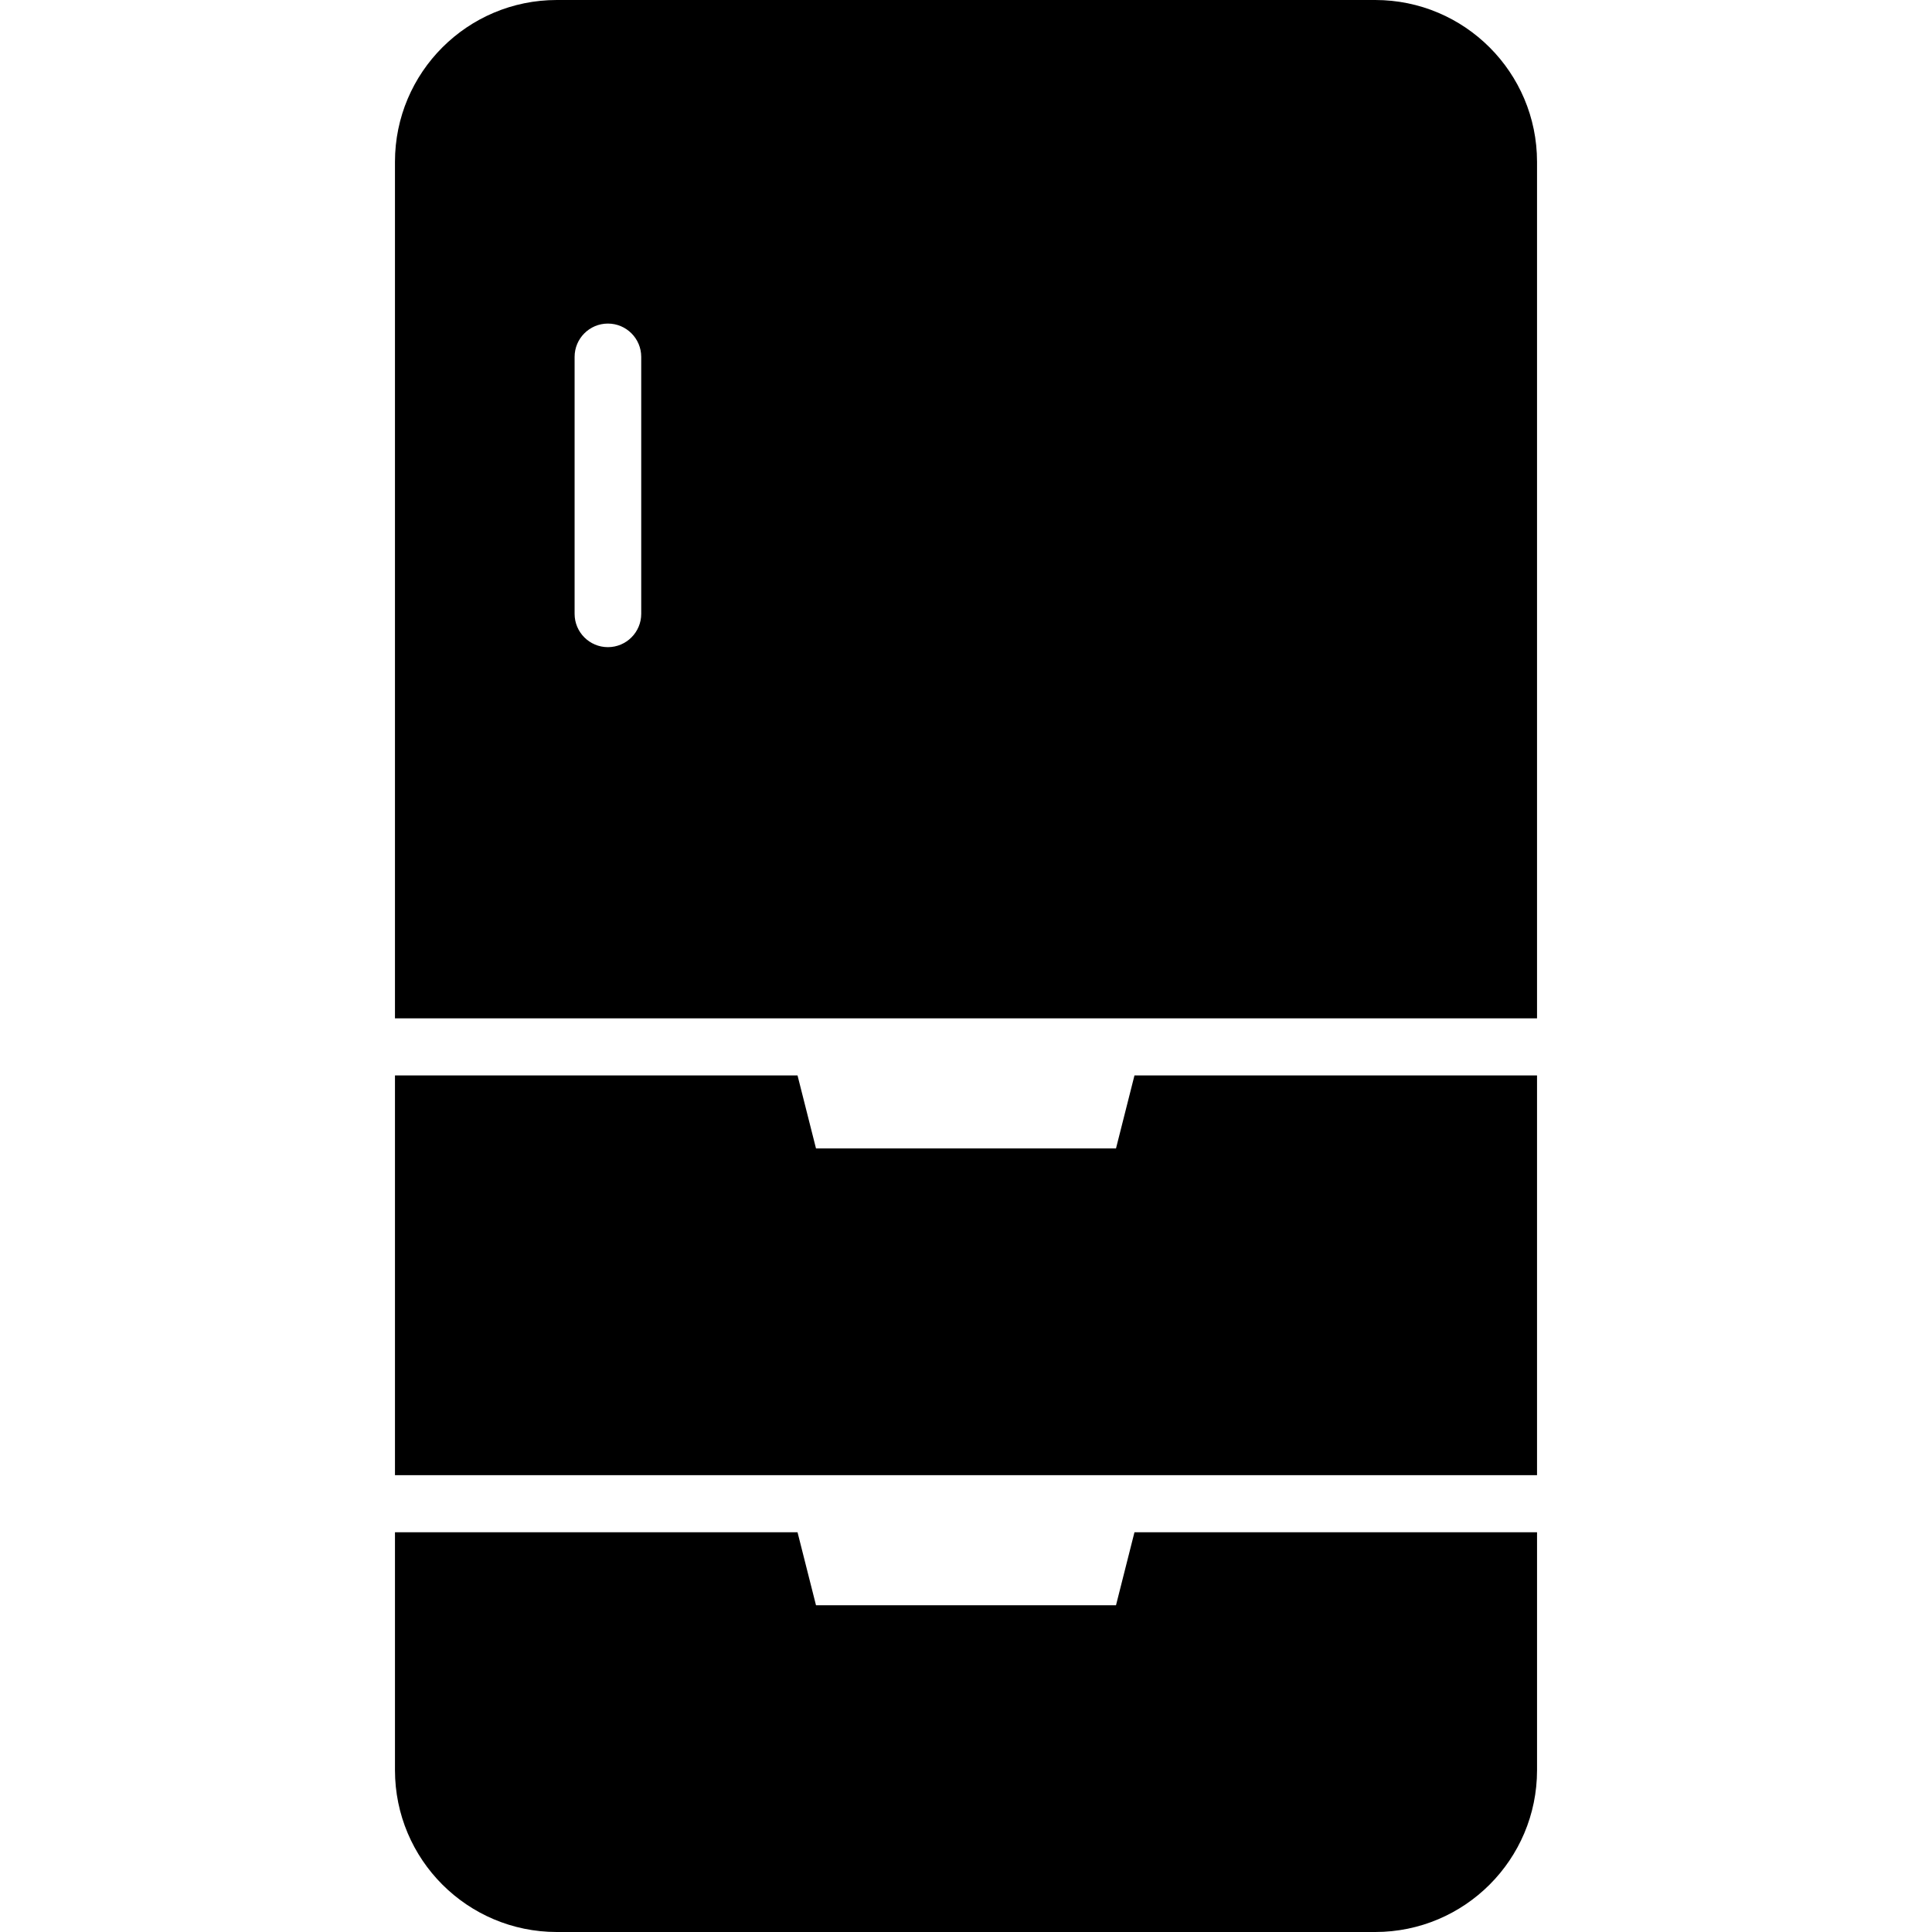
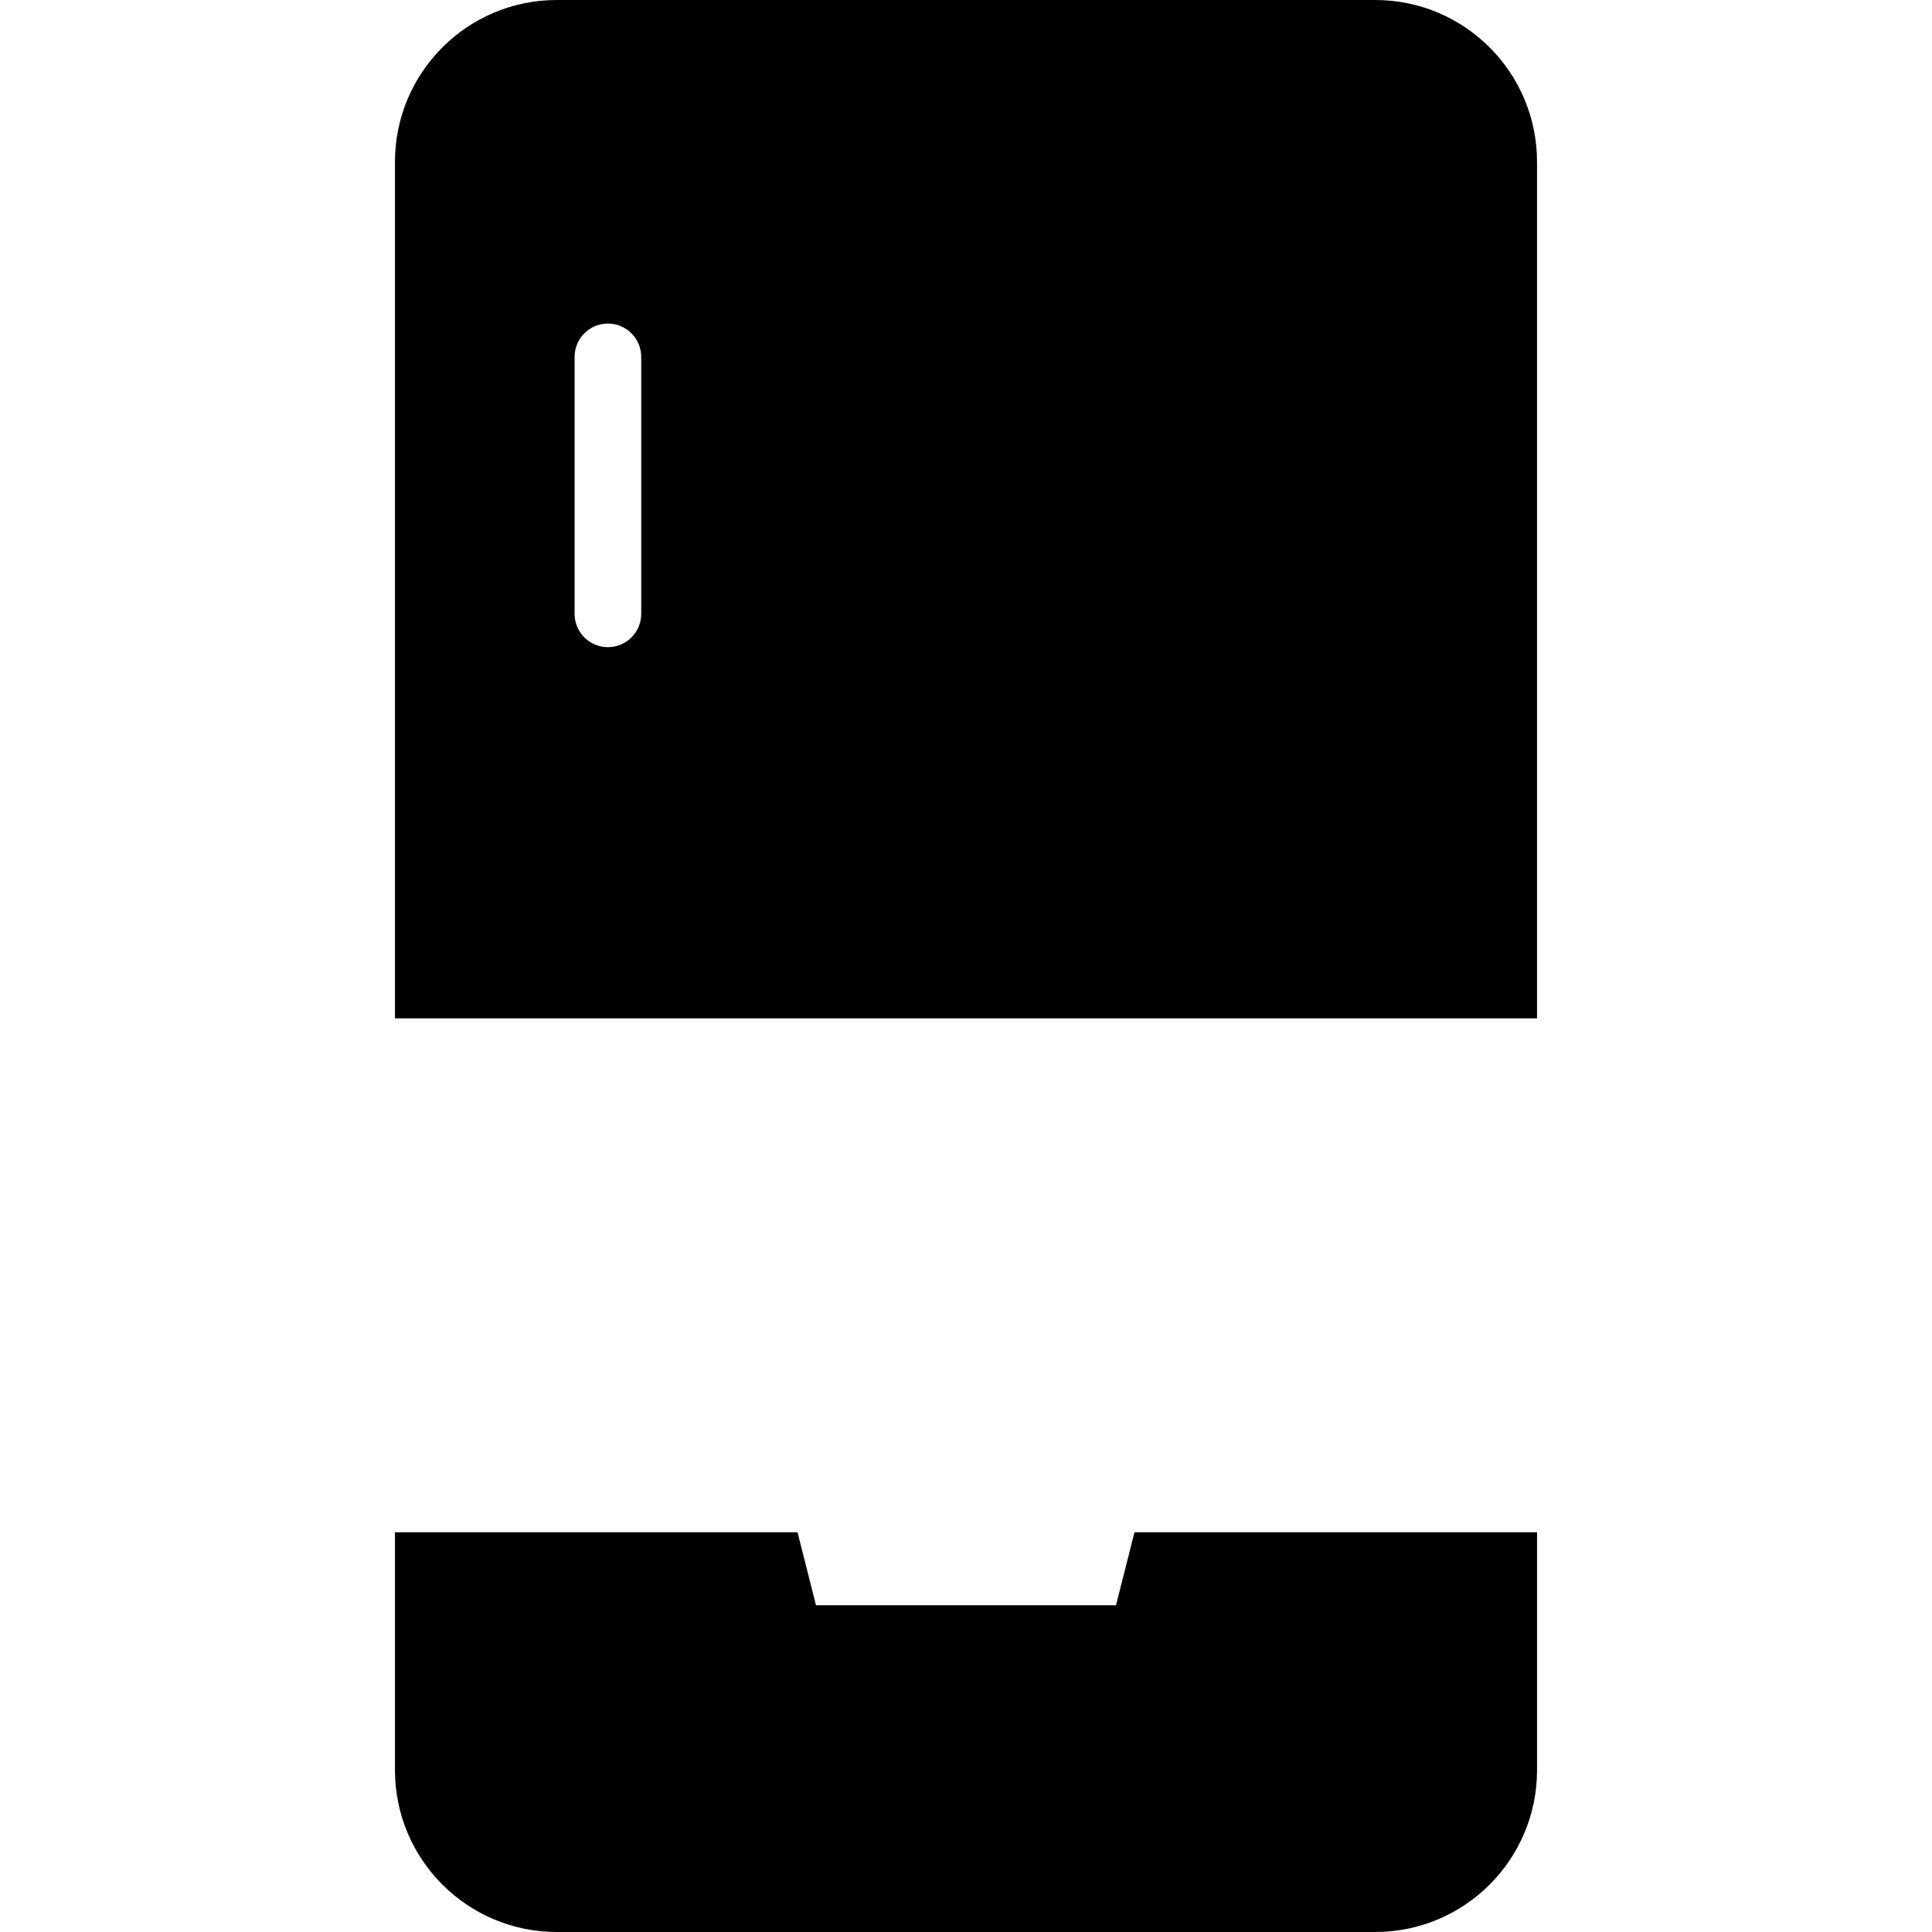
<svg xmlns="http://www.w3.org/2000/svg" height="800px" width="800px" version="1.1" id="_x32_" viewBox="0 0 512 512" xml:space="preserve">
  <style type="text/css">
	.st0{fill:#000000;}
</style>
  <g>
    <path class="st0" d="M295.75,425.414h-79.5l-4.895-19.344H104.671v63.036c0,23.69,19.204,42.894,42.898,42.894h216.868   c23.689,0,42.894-19.204,42.894-42.894V406.07H300.645L295.75,425.414z" />
-     <polygon class="st0" points="295.75,304.35 216.25,304.35 211.355,285.006 104.671,285.006 104.671,390.936 407.329,390.936    407.329,285.006 300.645,285.006  " />
    <path class="st0" d="M364.436,0H147.568c-23.693,0-42.898,19.204-42.898,42.894v226.98h302.659V42.894   C407.329,19.204,388.125,0,364.436,0z M169.931,162.672c0,4.876-3.953,8.83-8.83,8.83c-4.873,0-8.826-3.954-8.826-8.83V94.581   c0-4.877,3.954-8.83,8.826-8.83c4.877,0,8.83,3.953,8.83,8.83V162.672z" />
  </g>
</svg>